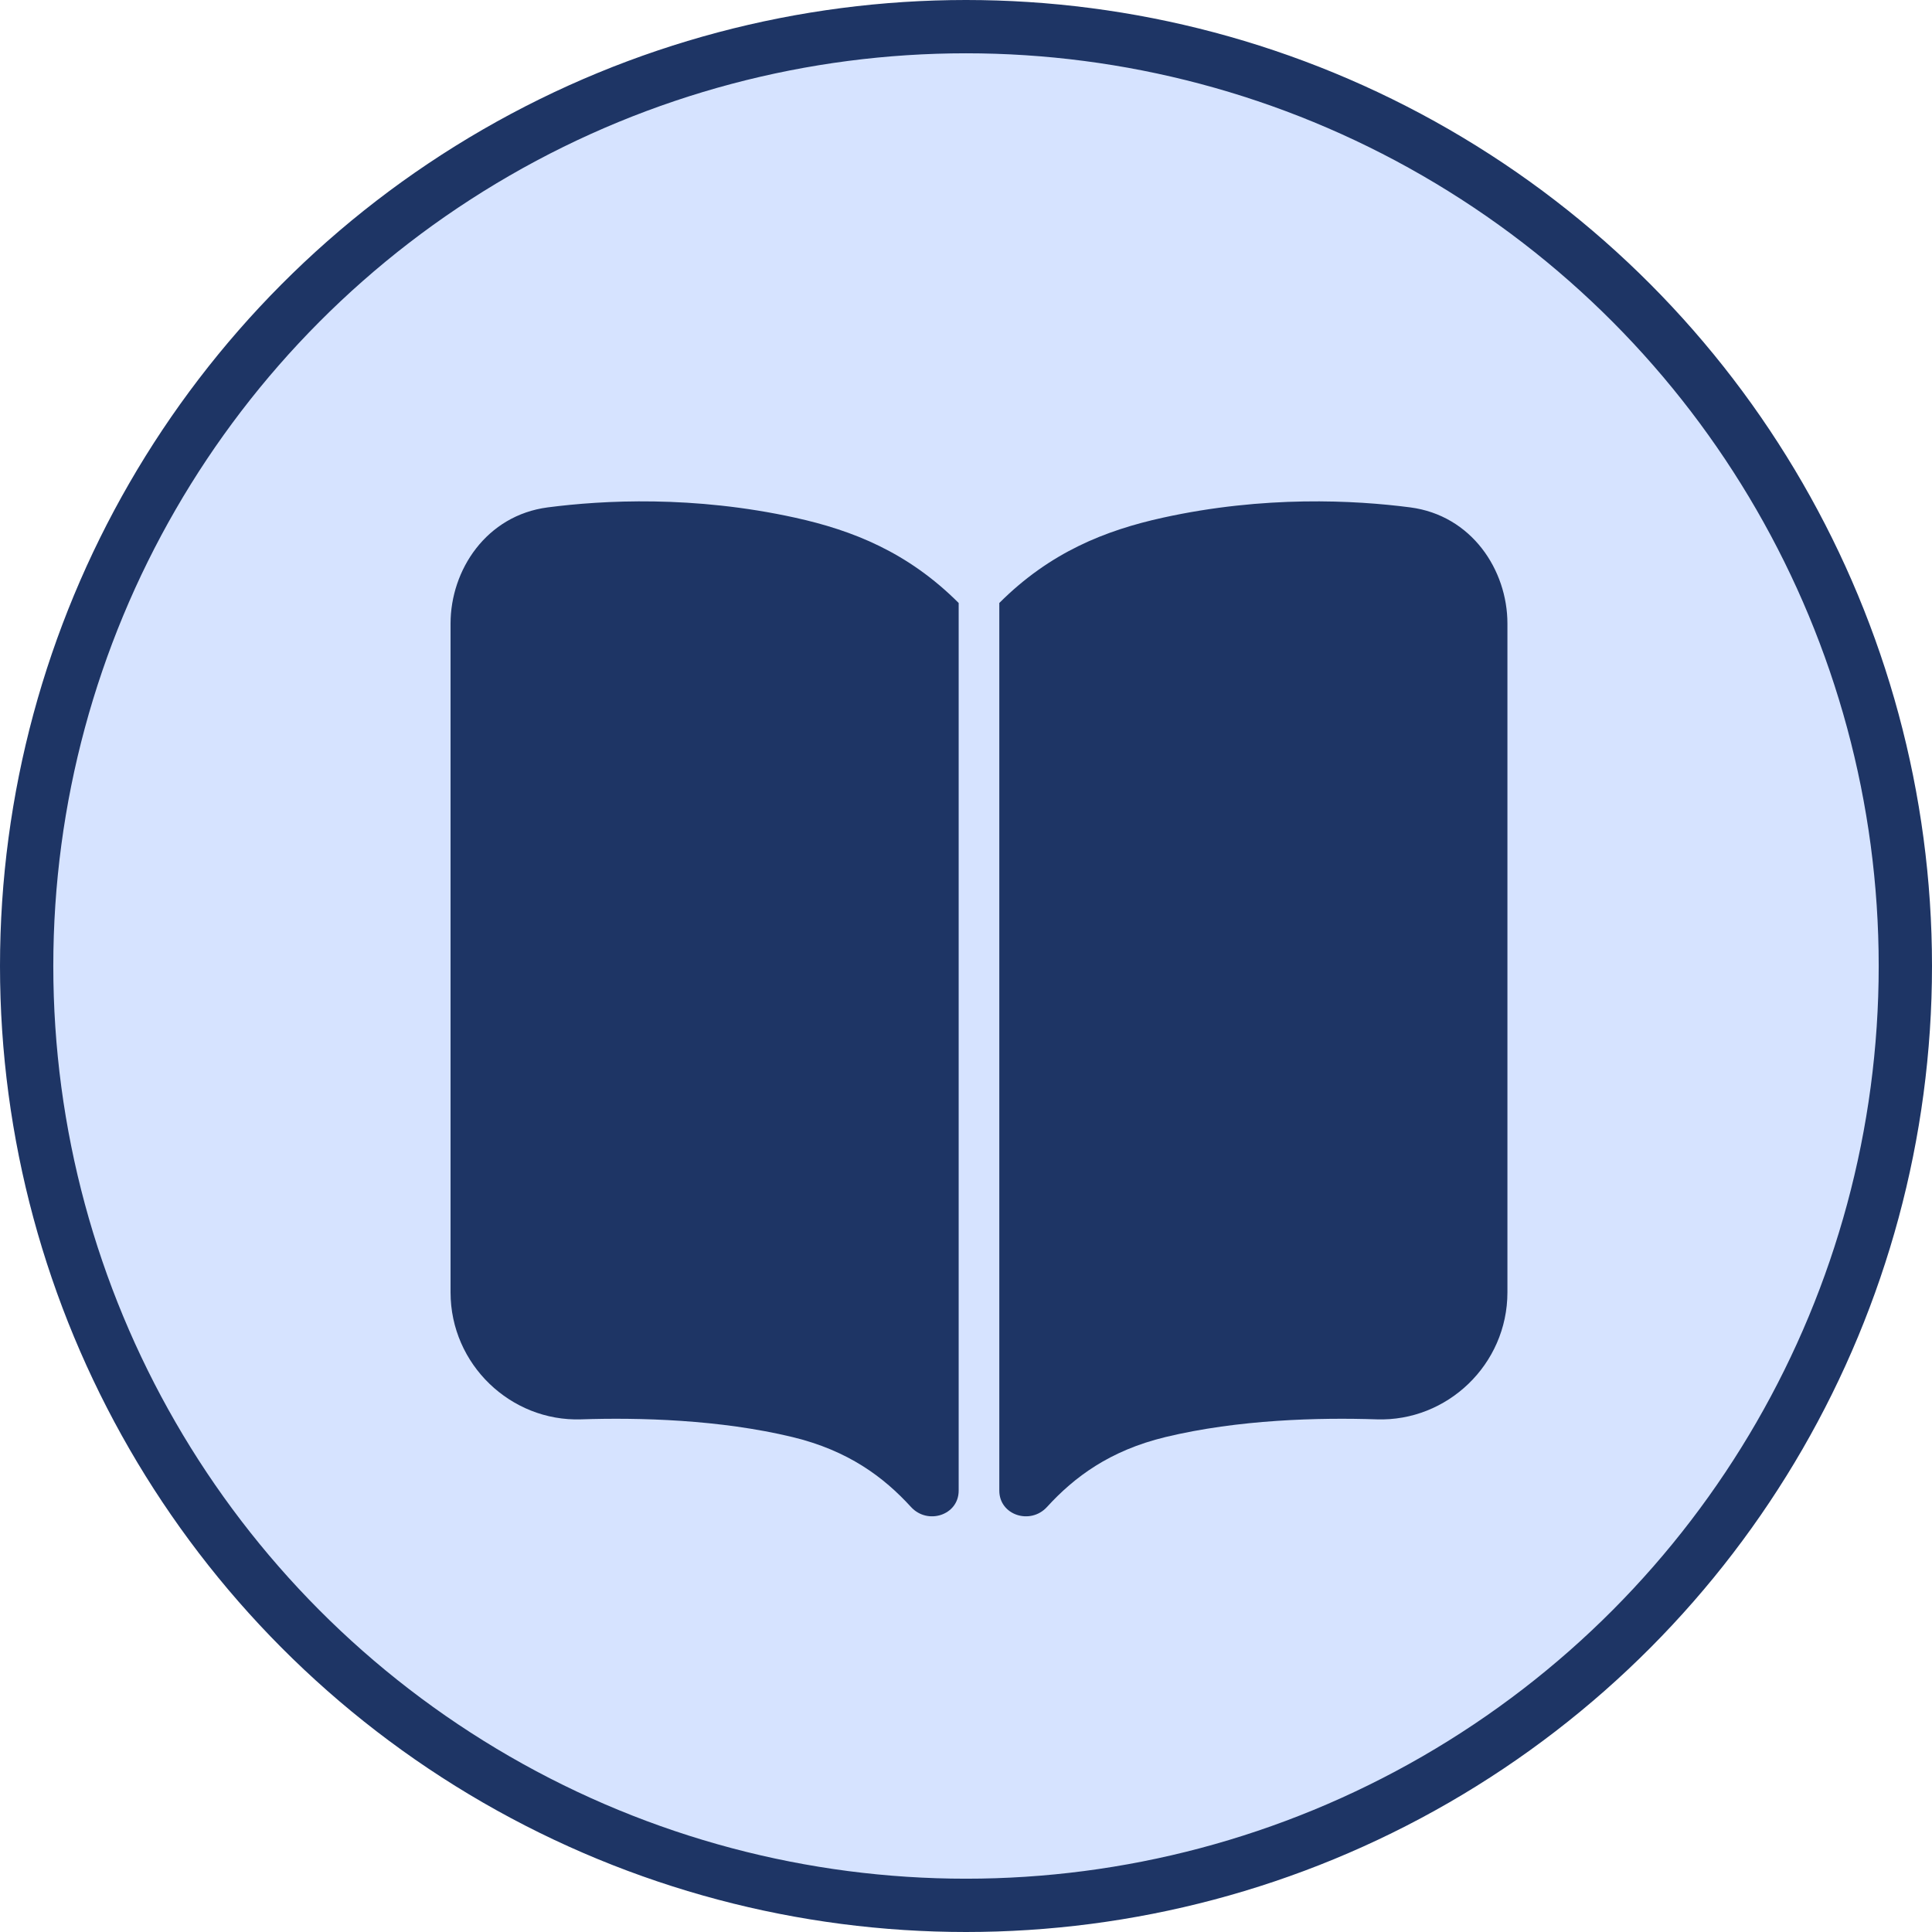
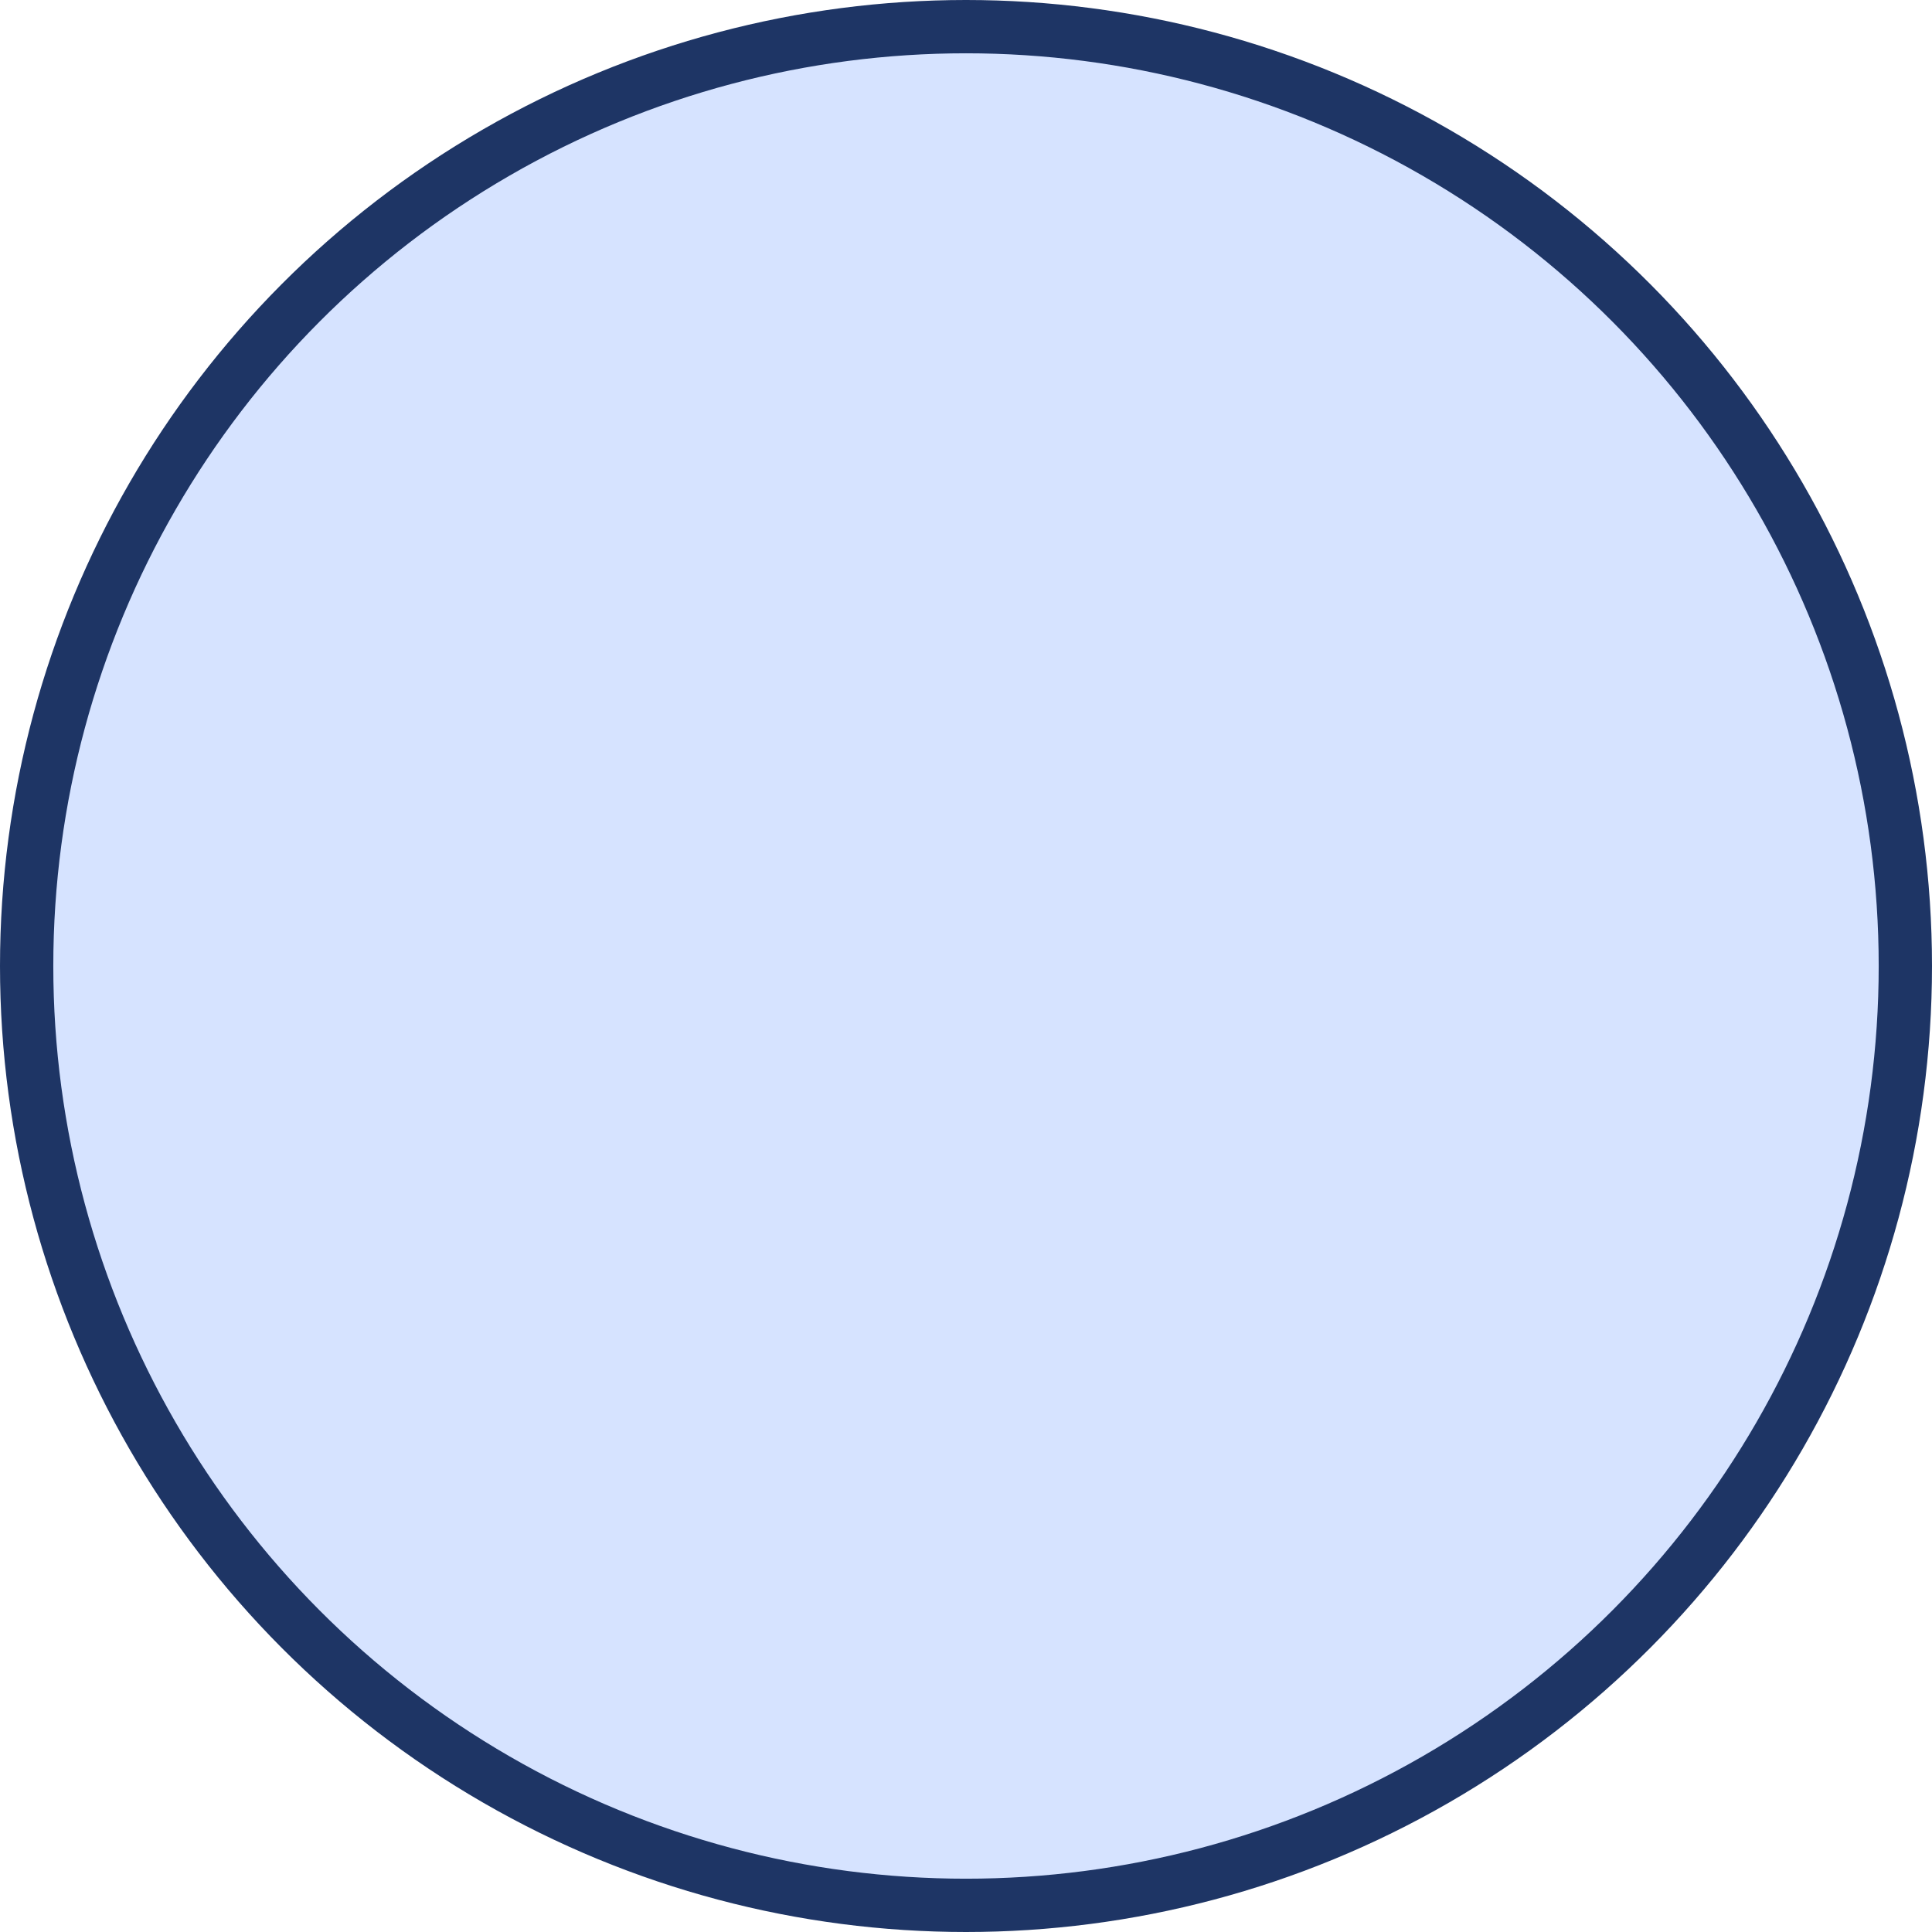
<svg xmlns="http://www.w3.org/2000/svg" width="29" height="29" viewBox="0 0 29 29" fill="none">
  <circle cx="14.5" cy="14.5" r="14.1" fill="#D6E3FF" stroke="#1E3565" stroke-width="0.8" />
-   <path d="M13.675 22.621C13.924 22.893 14.39 22.744 14.39 22.375V9.051C13.627 8.288 12.798 7.961 11.937 7.771C10.411 7.435 9.053 7.508 8.222 7.616C7.301 7.736 6.763 8.555 6.763 9.36V19.398C6.763 20.483 7.669 21.339 8.721 21.305C9.592 21.276 10.801 21.307 11.896 21.571C12.732 21.773 13.263 22.17 13.675 22.621Z" fill="#1E3565" />
-   <path d="M15.715 22.621C15.466 22.893 15 22.744 15 22.375V9.051C15.763 8.288 16.592 7.961 17.453 7.771C18.979 7.435 20.337 7.508 21.168 7.616C22.089 7.736 22.627 8.555 22.627 9.36V19.398C22.627 20.483 21.721 21.339 20.668 21.305C19.797 21.276 18.588 21.307 17.493 21.571C16.658 21.773 16.127 22.17 15.715 22.621Z" fill="#1E3565" />
</svg>